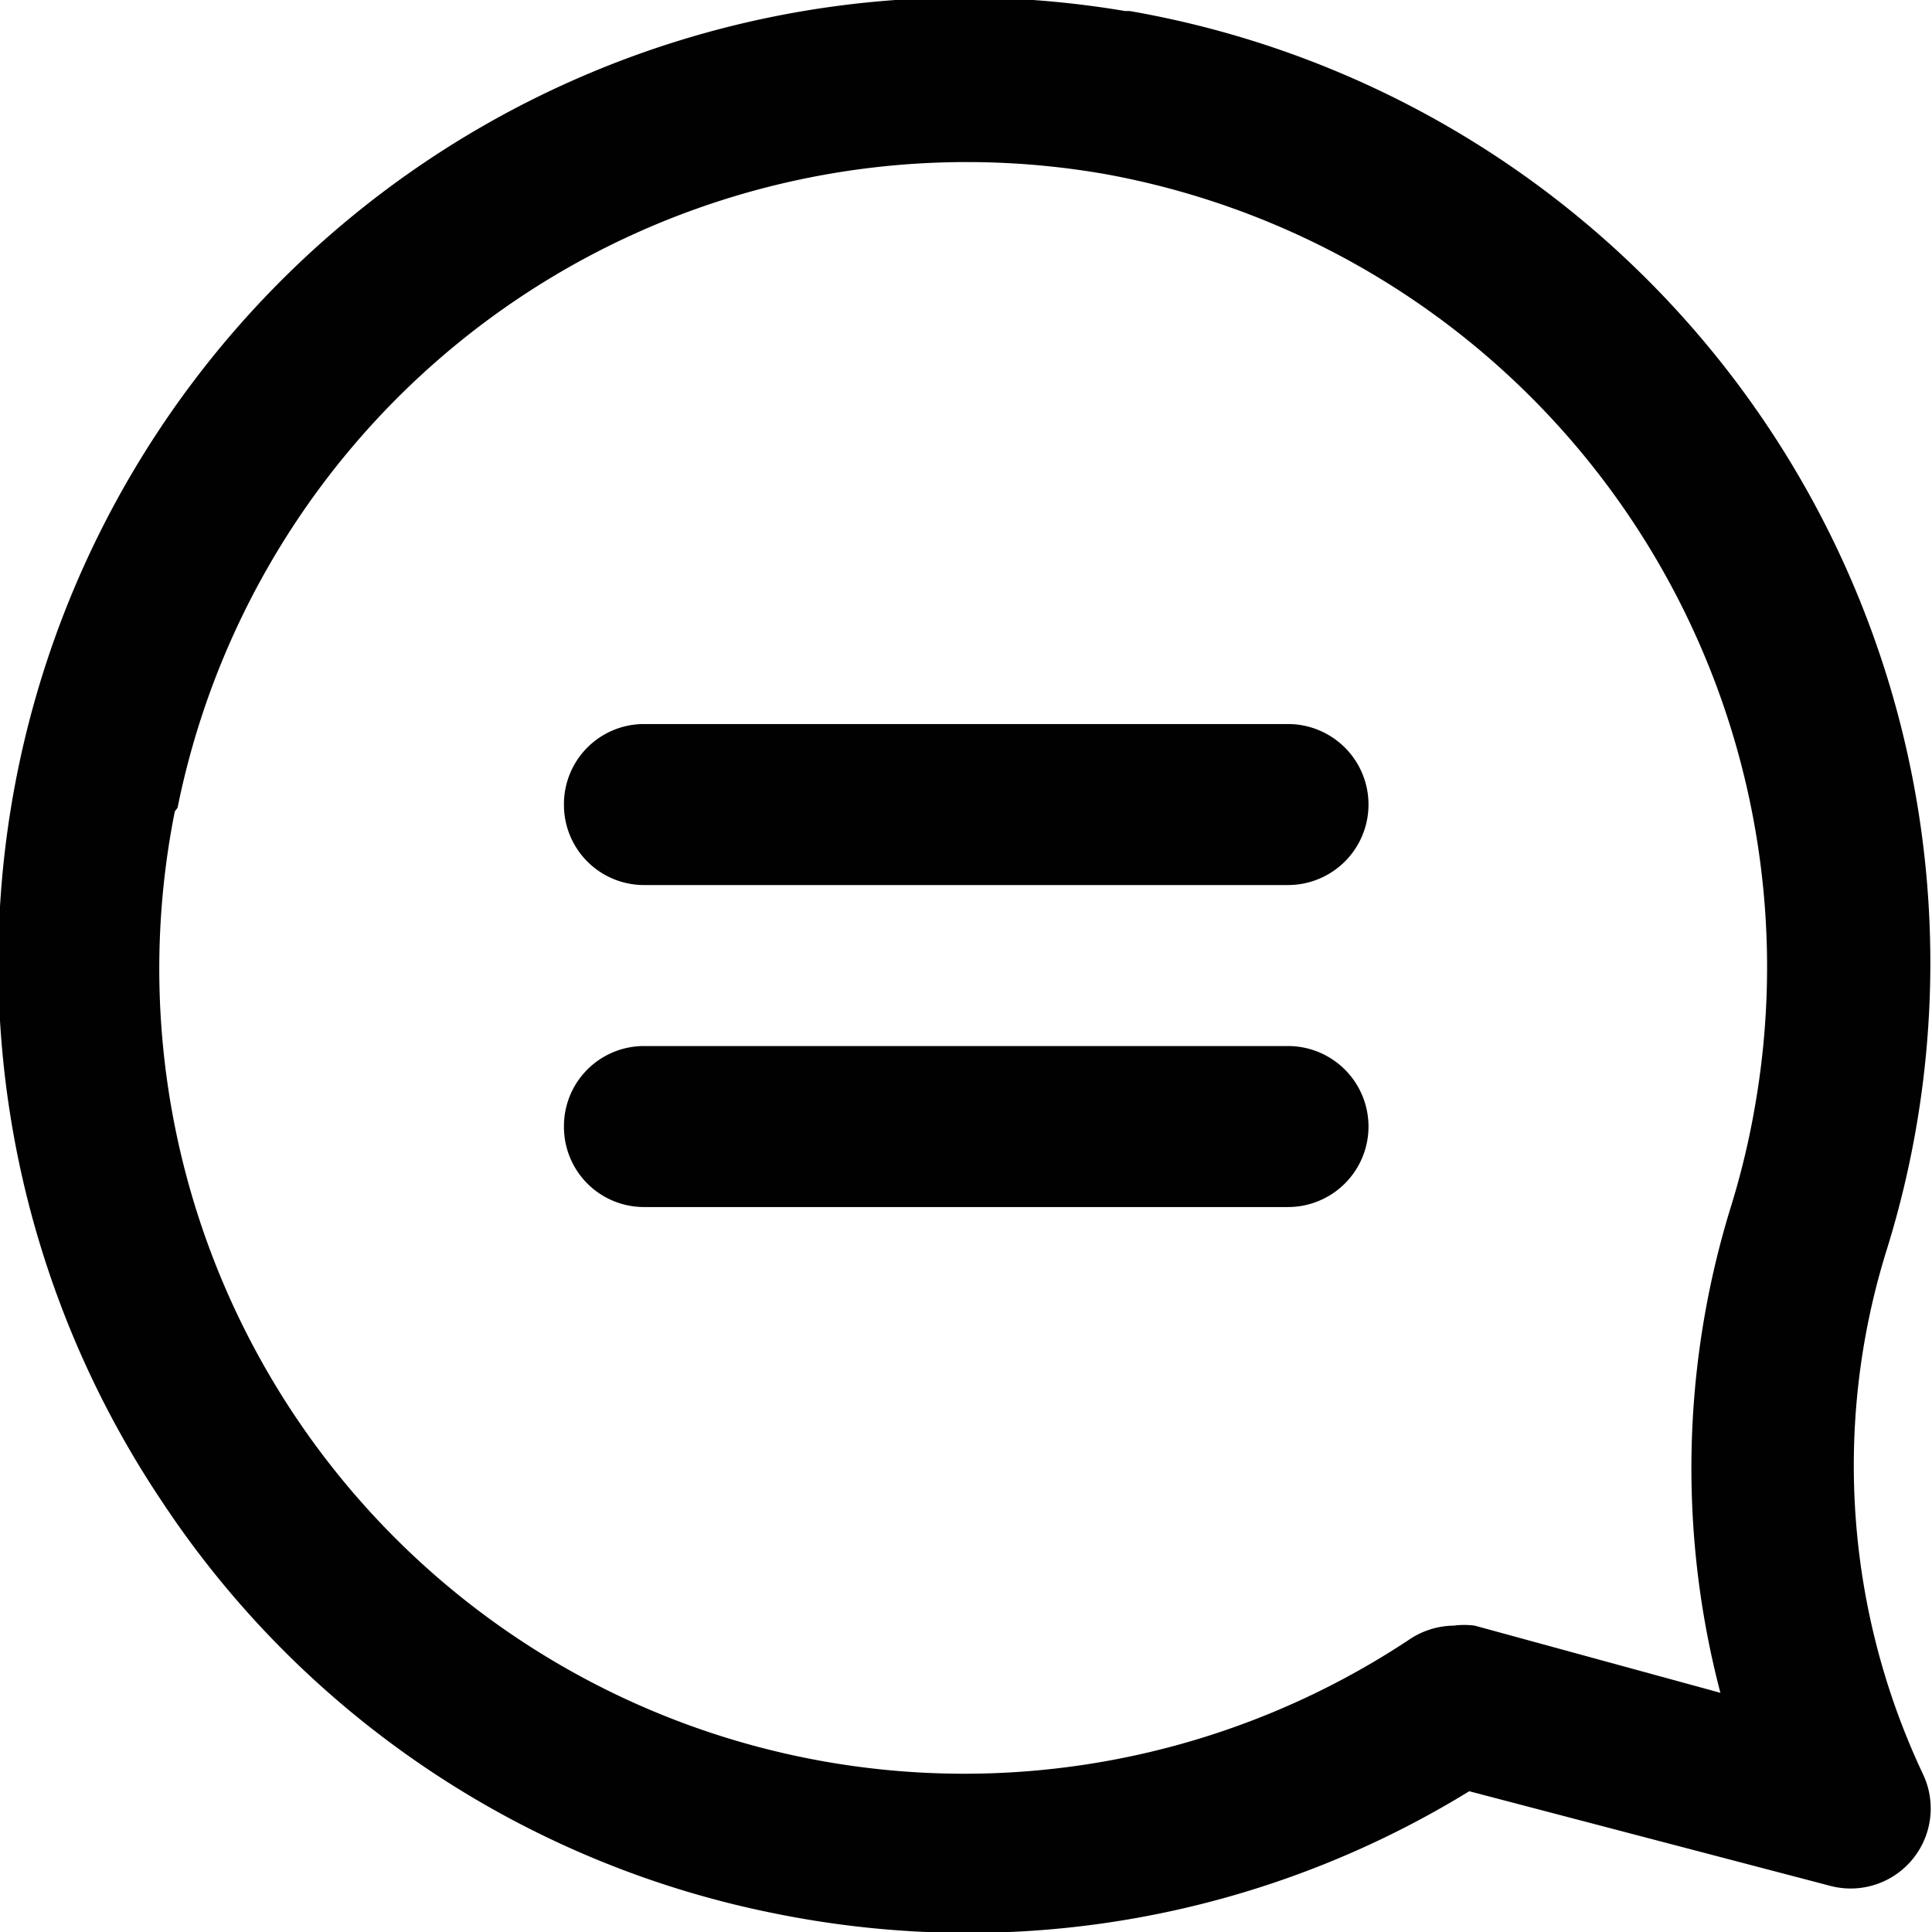
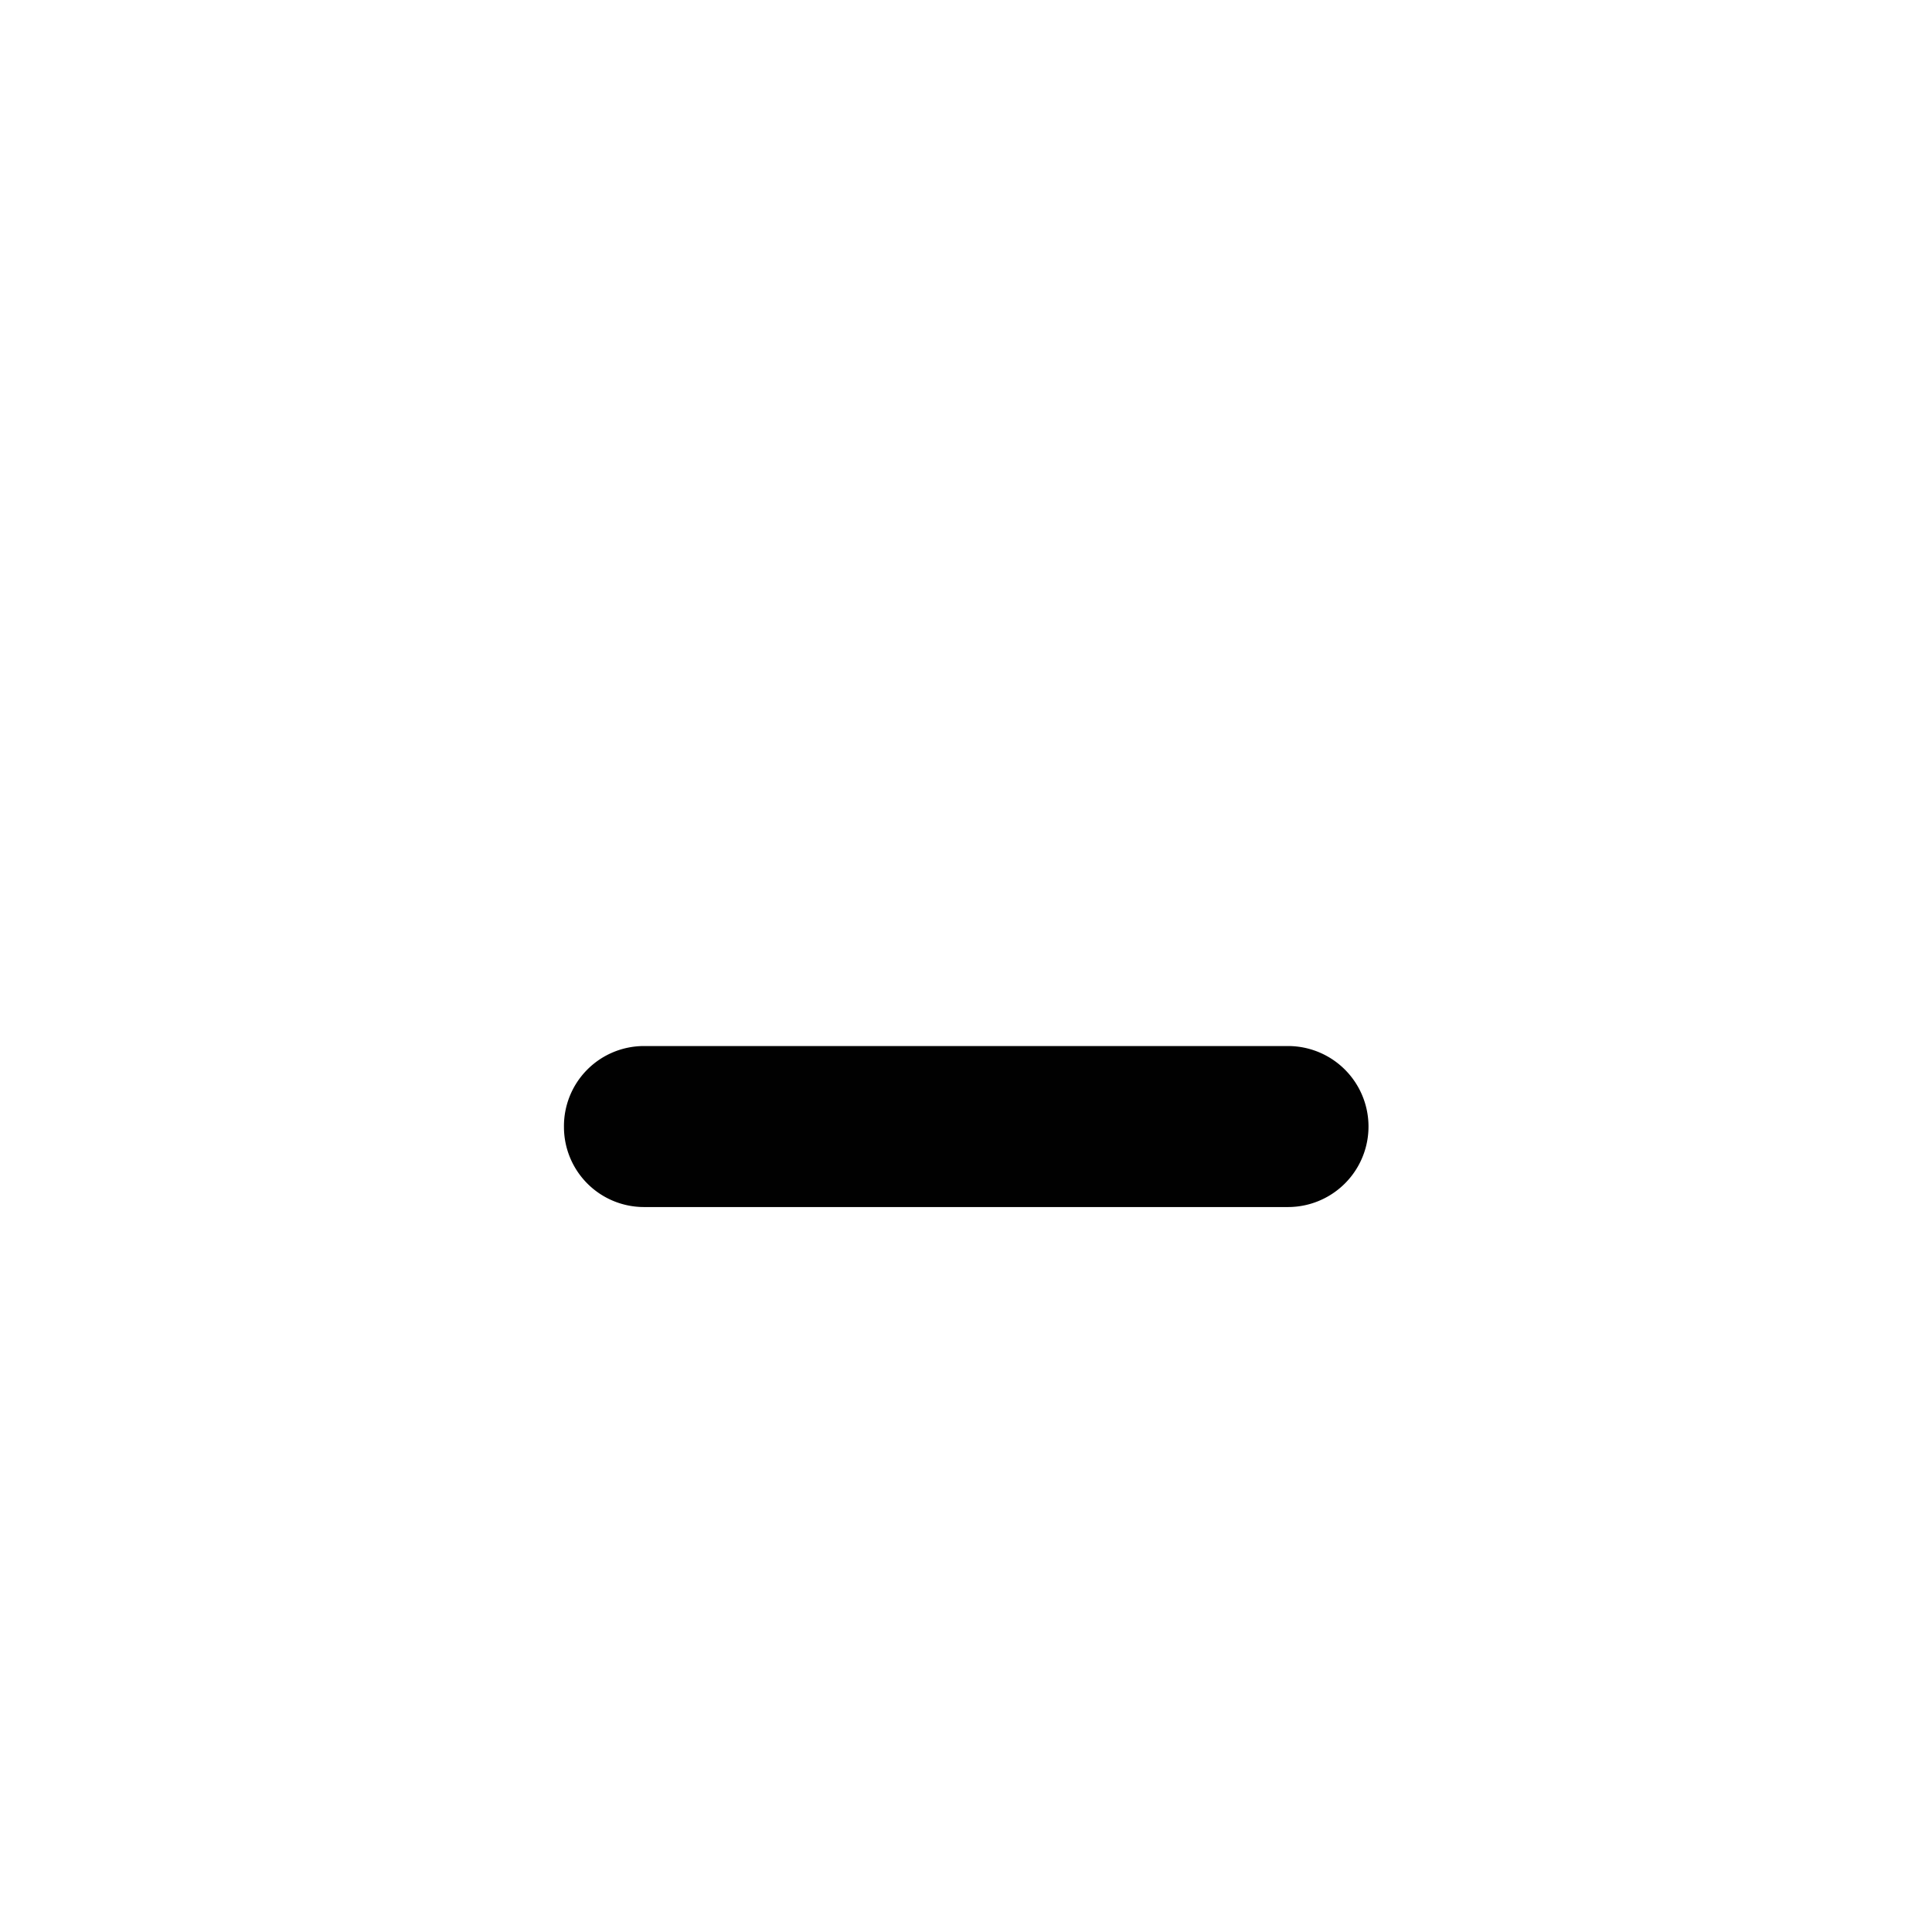
<svg xmlns="http://www.w3.org/2000/svg" id="Layer_1" data-name="Layer 1" viewBox="0 0 21 21">
  <defs>
    <style>.cls-1{fill:#010101;}</style>
  </defs>
  <title>ico_news</title>
-   <path class="cls-1" d="M839.26,604.82a10.43,10.43,0,0,0,6.67,4.48,10.58,10.58,0,0,0,2.09.21,10.41,10.41,0,0,0,5.45-1.54L857.4,609a.87.87,0,0,0,1-1.22,7.86,7.86,0,0,1-.4-5.67,10.5,10.5,0,0,0-8.22-13.49h-.05a10.5,10.5,0,0,0-10.49,16.17Zm.17-7.54a8.75,8.75,0,0,1,10.07-6.89h0a8.76,8.76,0,0,1,7.08,10.11,8.64,8.64,0,0,1-.27,1.13,9.62,9.62,0,0,0-.11,5.27l-2.67-.73a.89.89,0,0,0-.23,0,.88.88,0,0,0-.48.15,8.75,8.75,0,0,1-13.42-9Z" transform="translate(-837.5 -588.5)" />
-   <path class="cls-1" d="M843.63,597.25a.87.87,0,0,0,.87.87h7a.87.87,0,1,0,0-1.75h-7A.87.87,0,0,0,843.63,597.25Z" transform="translate(-837.5 -588.5)" />
  <path class="cls-1" d="M843.63,600.75a.87.87,0,0,0,.87.87h7a.87.87,0,0,0,0-1.75h-7A.87.87,0,0,0,843.63,600.75Z" transform="translate(-837.5 -588.5)" />
</svg>